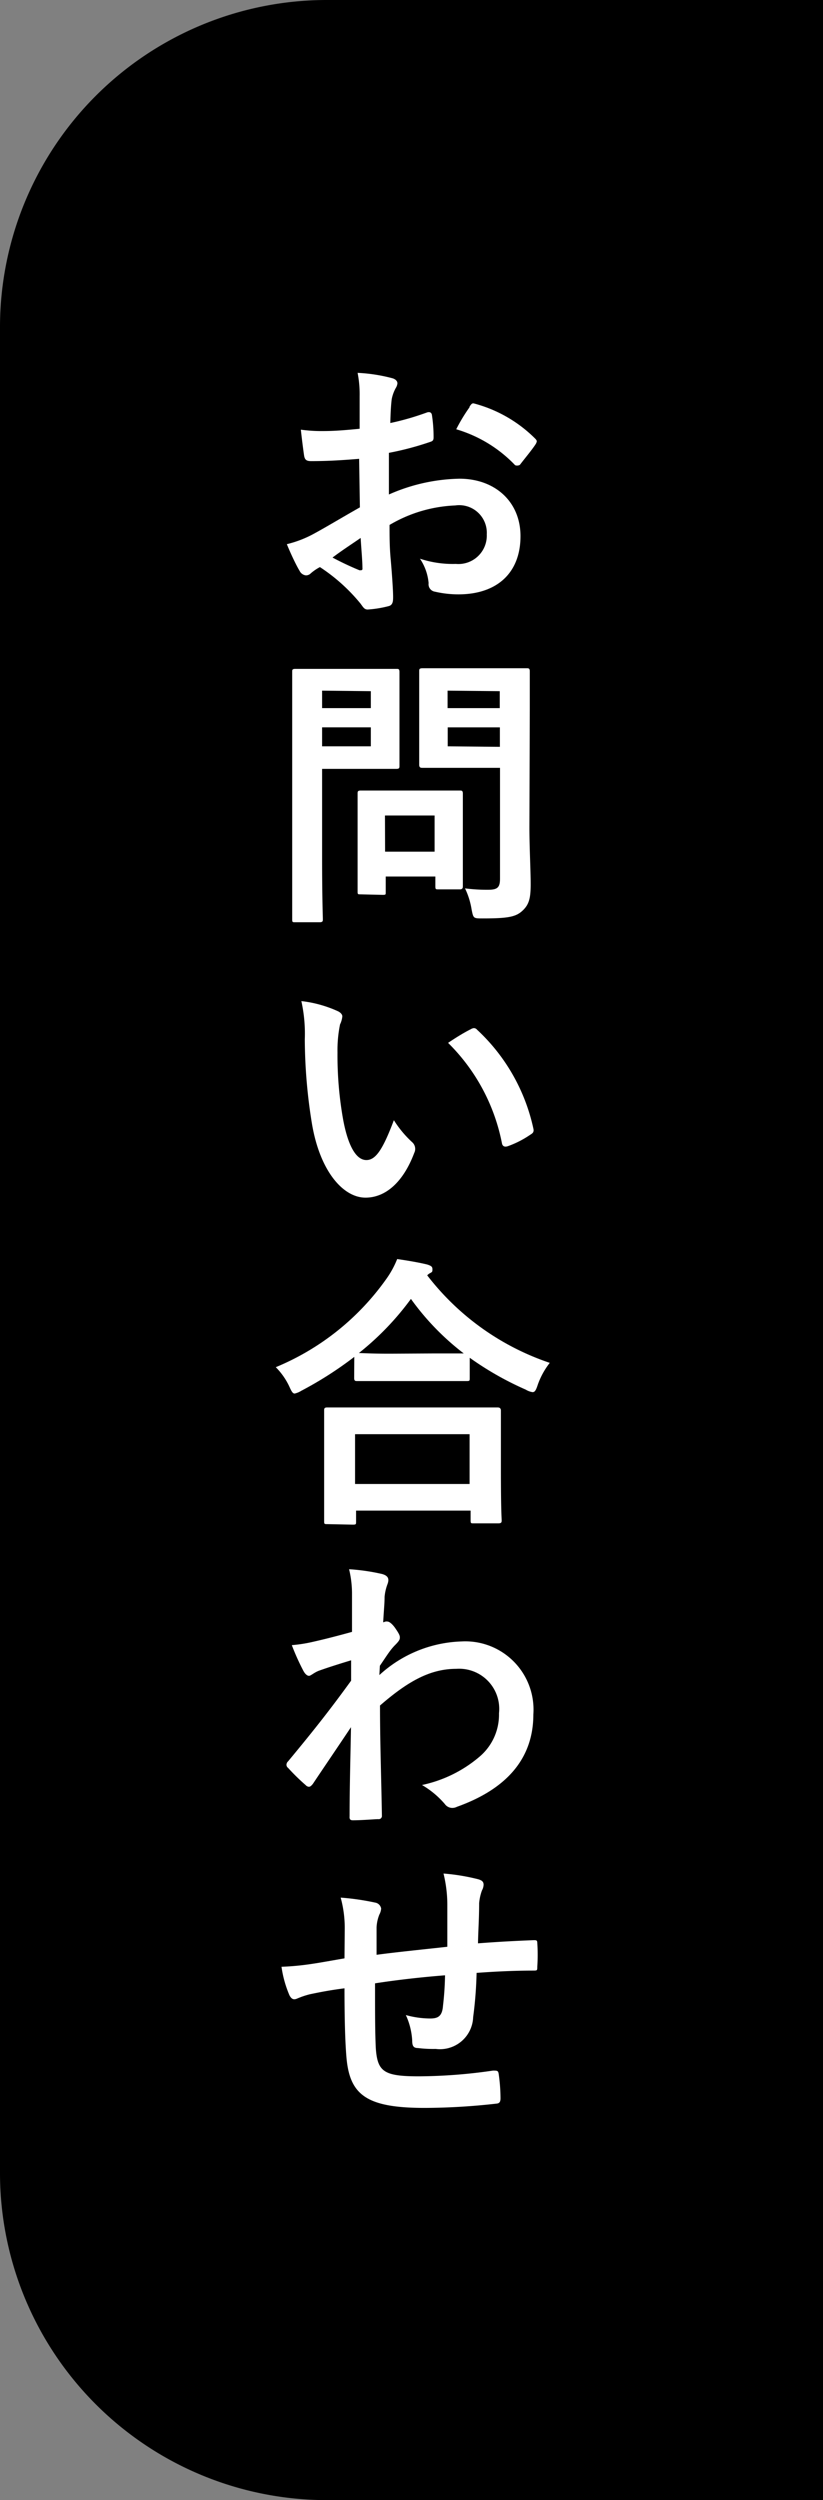
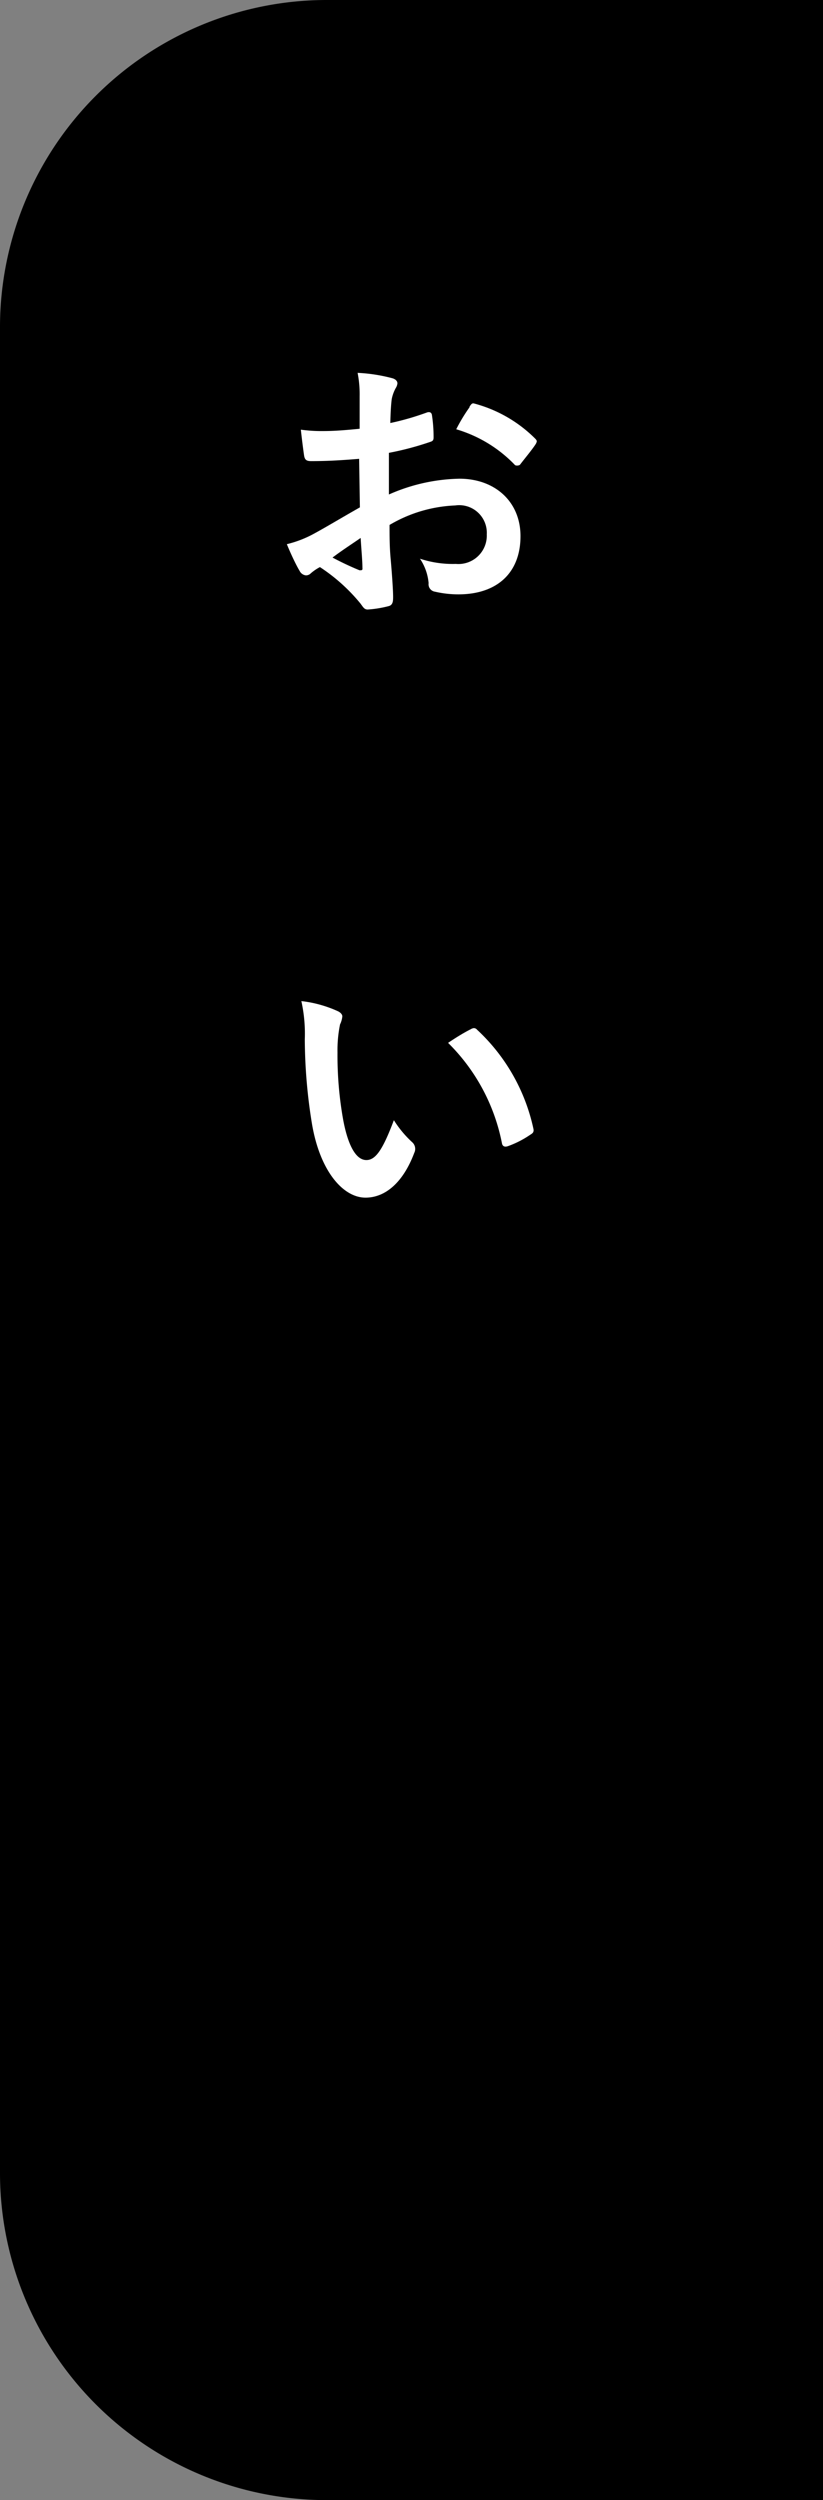
<svg xmlns="http://www.w3.org/2000/svg" viewBox="0 0 64.67 196.27">
  <rect x="0" y="0" width="64.67" height="196.27" fill="#808080" stroke="none" />
  <title>btn05</title>
  <path d="M25.69,0h39a0,0,0,0,1,0,0V196.27a0,0,0,0,1,0,0h-39A25.69,25.69,0,0,1,0,170.58V25.69A25.69,25.69,0,0,1,25.69,0Z" />
  <g>
    <path d="M1032.31,1317.43c-1.13.09-2.28.18-3.78.18-.39,0-.5-.13-.55-.47s-.16-1.17-.25-2a11.56,11.56,0,0,0,1.76.11c1,0,1.91-.09,2.86-.18,0-.74,0-1.6,0-2.57a8.67,8.67,0,0,0-.16-1.82,13,13,0,0,1,2.68.41c.27.06.45.22.45.42a.88.88,0,0,1-.13.36,2.94,2.94,0,0,0-.32.88c-.07.59-.09,1.15-.11,1.87a21,21,0,0,0,2.88-.83c.21-.07.36,0,.39.2a11.3,11.3,0,0,1,.13,1.76c0,.22-.06.29-.29.36a23.44,23.44,0,0,1-3.22.85c0,1.09,0,2.19,0,3.27a14.3,14.3,0,0,1,5.54-1.24c2.79,0,4.8,1.8,4.8,4.51,0,2.88-1.84,4.57-4.88,4.57a8.18,8.18,0,0,1-1.84-.21.59.59,0,0,1-.5-.67,4.06,4.06,0,0,0-.68-1.92,8.18,8.18,0,0,0,2.82.41,2.23,2.23,0,0,0,2.43-2.32,2.17,2.17,0,0,0-2.48-2.27,11,11,0,0,0-5.16,1.53c0,.94,0,1.71.09,2.7s.19,2.41.19,2.93c0,.31,0,.65-.34.74a8.67,8.67,0,0,1-1.66.27c-.25,0-.34-.16-.55-.45a14,14,0,0,0-3.2-2.88,3.65,3.65,0,0,0-.72.49.53.53,0,0,1-.38.16.63.63,0,0,1-.5-.36c-.25-.4-.7-1.35-1-2.09a8.62,8.62,0,0,0,2.07-.79c1-.54,2-1.15,3.67-2.1Zm-2.09,7.75a23.12,23.12,0,0,0,2.12,1c.18,0,.25,0,.23-.18,0-.58-.1-1.62-.14-2.36C1031.8,1324.08,1031,1324.59,1030.22,1325.18Zm10.75-11.82c.16-.25.23-.32.39-.27a10.64,10.64,0,0,1,4.77,2.74c.09.09.14.16.14.23a.64.64,0,0,1-.09.22c-.29.45-.88,1.15-1.22,1.6-.06.09-.38.12-.44,0a10.48,10.48,0,0,0-4.58-2.77A13.37,13.37,0,0,1,1041,1313.36Z" transform="translate(-1004.09 -1281.41)" style="fill: #fff" />
-     <path d="M1033,1333.92c1.46,0,2.11,0,2.25,0s.23,0,.23.24,0,.81,0,2.23v2.93c0,1.4,0,2.07,0,2.21s0,.24-.23.24-.79,0-2.25,0h-3.6v7c0,3.1.06,4.64.06,4.79s0,.25-.25.25h-1.92c-.22,0-.24,0-.24-.25s0-1.69,0-4.79V1339c0-3.1,0-4.68,0-4.84s0-.24.25-.24,1,0,2.63,0Zm-3.6,1.71V1337h3.83v-1.33Zm3.83,2.88h-3.83V1340h3.83Zm-.8,13.11c-.22,0-.24,0-.24-.22s0-.7,0-3.67v-1.63c0-1.64,0-2.22,0-2.38s0-.25.25-.25.69,0,2.38,0h3c1.69,0,2.23,0,2.39,0s.25,0,.25.25,0,.72,0,2v1.73c0,2.84,0,3.38,0,3.51s0,.27-.25.27h-1.64c-.25,0-.27,0-.27-.27v-.74h-3.9v1.22c0,.22,0,.22-.27.22Zm1.92-3.35h3.89v-2.84h-3.9Zm11.34-1.92c0,1.58.1,3.38.1,4.48s-.13,1.6-.65,2.08-1.13.6-3.13.6c-.72,0-.72,0-.86-.69a6,6,0,0,0-.52-1.67,13.26,13.26,0,0,0,1.83.11c.74,0,.92-.2.92-.88v-8.69h-3.61c-1.75,0-2.34,0-2.47,0s-.27,0-.27-.24,0-.68,0-2v-3.29c0-1.35,0-1.89,0-2.05s0-.24.27-.24.72,0,2.48,0H1043c1.73,0,2.34,0,2.48,0s.24,0,.24.24,0,1.08,0,3Zm-6.43-10.72V1337h4.1v-1.33Zm4.11,4.41v-1.53h-4.1V1340Z" transform="translate(-1004.09 -1281.41)" style="fill: #fff" />
    <path d="M1030.63,1360.79c.2.09.36.25.36.41a1.86,1.86,0,0,1-.18.63,10.08,10.08,0,0,0-.2,2.2,28.63,28.63,0,0,0,.42,5.14c.31,1.78.9,3.31,1.85,3.31.72,0,1.28-.79,2.16-3.13a8.41,8.41,0,0,0,1.44,1.73.7.7,0,0,1,.16.84c-.86,2.29-2.25,3.51-3.83,3.51-1.75,0-3.6-2.07-4.22-5.88a42.06,42.06,0,0,1-.55-6.55,11.81,11.81,0,0,0-.27-3A9.49,9.49,0,0,1,1030.63,1360.79Zm10.45,1.42a.59.59,0,0,1,.25-.09.34.34,0,0,1,.25.13A14.88,14.88,0,0,1,1046,1370c.07.29-.06.38-.24.49a7.72,7.72,0,0,1-1.76.9c-.27.09-.43,0-.47-.24a15.15,15.15,0,0,0-4.23-7.87C1040.16,1362.7,1040.72,1362.39,1041.08,1362.21Z" transform="translate(-1004.09 -1281.41)" style="fill: #fff" />
-     <path d="M1031.93,1387.93a28.77,28.77,0,0,1-4.16,2.66,1.74,1.74,0,0,1-.52.22c-.16,0-.25-.16-.43-.56a5.36,5.36,0,0,0-1.06-1.51,20,20,0,0,0,8.66-6.89,7.29,7.29,0,0,0,.88-1.6c.88.13,1.71.27,2.36.43.27.09.41.15.41.36s0,.22-.23.34a.84.84,0,0,0-.18.15,20.33,20.33,0,0,0,9.63,6.87,6,6,0,0,0-.94,1.71c-.14.43-.23.59-.41.59a1.44,1.44,0,0,1-.54-.2A24.41,24.41,0,0,1,1041,1388v1.58c0,.23,0,.25-.25.25s-.74,0-2.55,0h-3.49c-1.8,0-2.38,0-2.54,0s-.25,0-.25-.25Zm-2.12,13.13c-.23,0-.25,0-.25-.25s0-.74,0-4v-1.93c0-1.94,0-2.59,0-2.73s0-.25.24-.25.93,0,3.09,0h7.21c2.16,0,3,0,3.08,0s.27,0,.27.25,0,.79,0,2.39v2.21c0,3.24.06,3.85.06,4s0,.25-.27.25h-1.92c-.23,0-.25,0-.25-.25V1400h-9v.85c0,.23,0,.25-.27.25Zm2.18-3.15h9V1394h-9Zm6.22-10.25c1.33,0,2,0,2.32,0a20.26,20.26,0,0,1-4.15-4.28,22,22,0,0,1-4.09,4.25c.27,0,.9.05,2.43.05Z" transform="translate(-1004.09 -1281.41)" style="fill: #fff" />
-     <path d="M1033.9,1412.91a10,10,0,0,1,6.46-2.64A5.36,5.36,0,0,1,1046,1416c0,3.47-2.11,5.86-6,7.25a.81.81,0,0,1-.38.09.73.73,0,0,1-.58-.31,7,7,0,0,0-1.79-1.49,10.21,10.21,0,0,0,4.53-2.23,4.32,4.32,0,0,0,1.52-3.4,3.15,3.15,0,0,0-3.35-3.49c-2.08,0-3.83,1-6,2.88,0,2.89.1,5.61.15,8.65a.25.25,0,0,1-.29.27c-.25,0-1.26.09-2,.09-.2,0-.27-.09-.25-.31,0-2.3.07-4.66.11-7-1.08,1.62-2.2,3.26-3,4.46-.11.13-.2.22-.31.22a.38.38,0,0,1-.25-.13,16.09,16.09,0,0,1-1.38-1.35.31.31,0,0,1-.13-.25.38.38,0,0,1,.13-.27c2-2.41,3.26-4,4.95-6.33,0-.56,0-1.17,0-1.6-.65.2-1.71.52-2.56.83-.39.16-.61.39-.75.39s-.31-.14-.45-.41a18.39,18.39,0,0,1-.9-2,11.18,11.18,0,0,0,1.53-.23c.58-.13,1.46-.33,3.2-.81,0-1,0-2,0-2.92a8.15,8.15,0,0,0-.23-2,16.12,16.12,0,0,1,2.61.38c.47.14.56.38.41.79a3.73,3.73,0,0,0-.23,1c0,.54-.06,1.05-.11,2l.18-.06a.37.37,0,0,1,.16,0c.16,0,.41.23.61.52s.36.54.36.7,0,.25-.38.63-.65.83-1.19,1.62Z" transform="translate(-1004.09 -1281.41)" style="fill: #fff" />
-     <path d="M1031.18,1432.77a9,9,0,0,0-.32-2.39,20,20,0,0,1,2.7.39.57.57,0,0,1,.48.47,1.16,1.16,0,0,1-.14.47,3.09,3.09,0,0,0-.22,1c0,.54,0,1.39,0,2.16,1.55-.21,3.94-.45,5.56-.63,0-1.13,0-2.35,0-3.18a10.31,10.31,0,0,0-.3-2.57,16.29,16.29,0,0,1,2.73.45c.31.09.42.21.42.43a1,1,0,0,1-.13.45,3.87,3.87,0,0,0-.22,1c0,1.21-.07,2.09-.09,3.15,1.83-.14,3.17-.2,4.39-.25.18,0,.27,0,.27.23a14.12,14.12,0,0,1,0,1.84c0,.3,0,.32-.29.32-1.48,0-3,.07-4.48.18a31.47,31.47,0,0,1-.27,3.47,2.61,2.61,0,0,1-2.94,2.5,9.79,9.79,0,0,1-1.4-.07c-.36,0-.45-.18-.45-.59a5.46,5.46,0,0,0-.5-2,7.23,7.23,0,0,0,1.92.27c.61,0,.94-.18,1-1a23.31,23.31,0,0,0,.16-2.39c-1.8.14-3.76.36-5.5.63,0,2.46,0,3.81.06,5.09.13,1.85.63,2.21,3.38,2.21a41.48,41.48,0,0,0,5.83-.45c.34,0,.41,0,.45.29a13.92,13.92,0,0,1,.14,1.89c0,.27-.09.39-.29.41a51.24,51.24,0,0,1-5.66.34c-4.55,0-5.88-1-6.15-3.9-.11-1.22-.16-3.11-.16-5.49-1.15.15-1.87.29-2.73.47a6.62,6.62,0,0,0-1,.34c-.3.13-.45,0-.59-.25a8.77,8.77,0,0,1-.63-2.25,20.75,20.75,0,0,0,2.41-.23c.63-.09,1.71-.29,2.54-.43Z" transform="translate(-1004.09 -1281.41)" style="fill: #fff" />
  </g>
</svg>